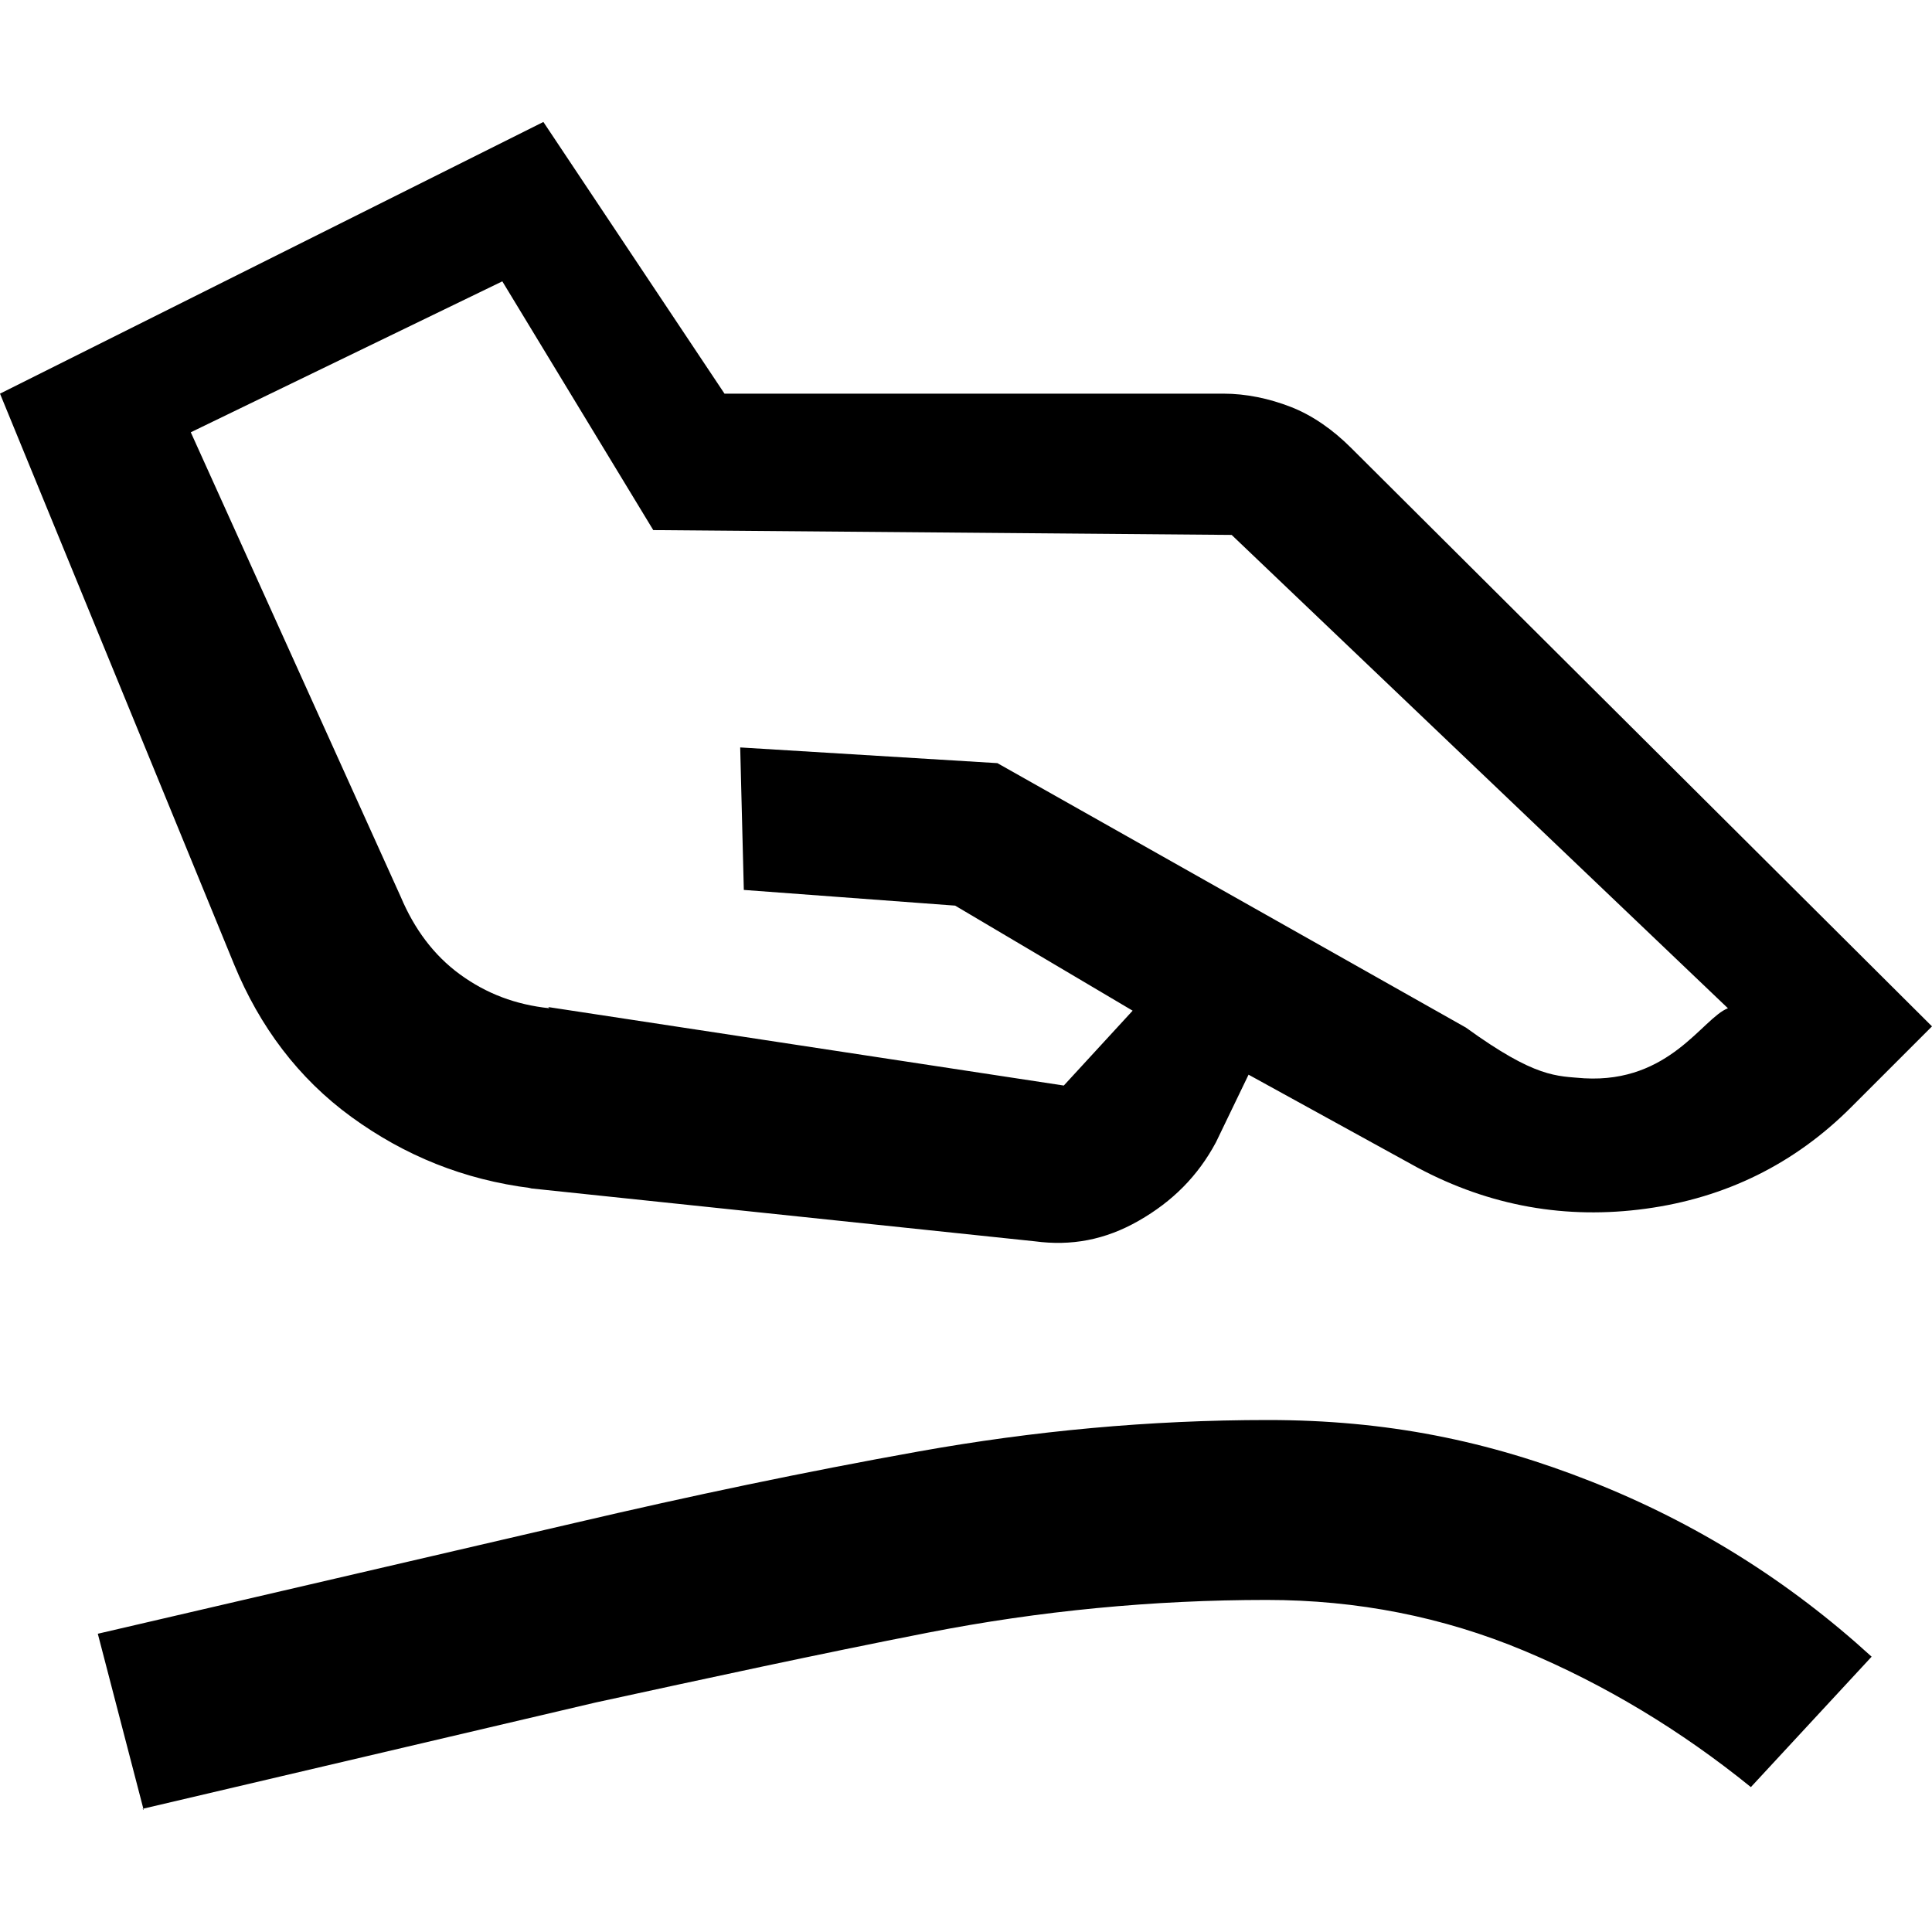
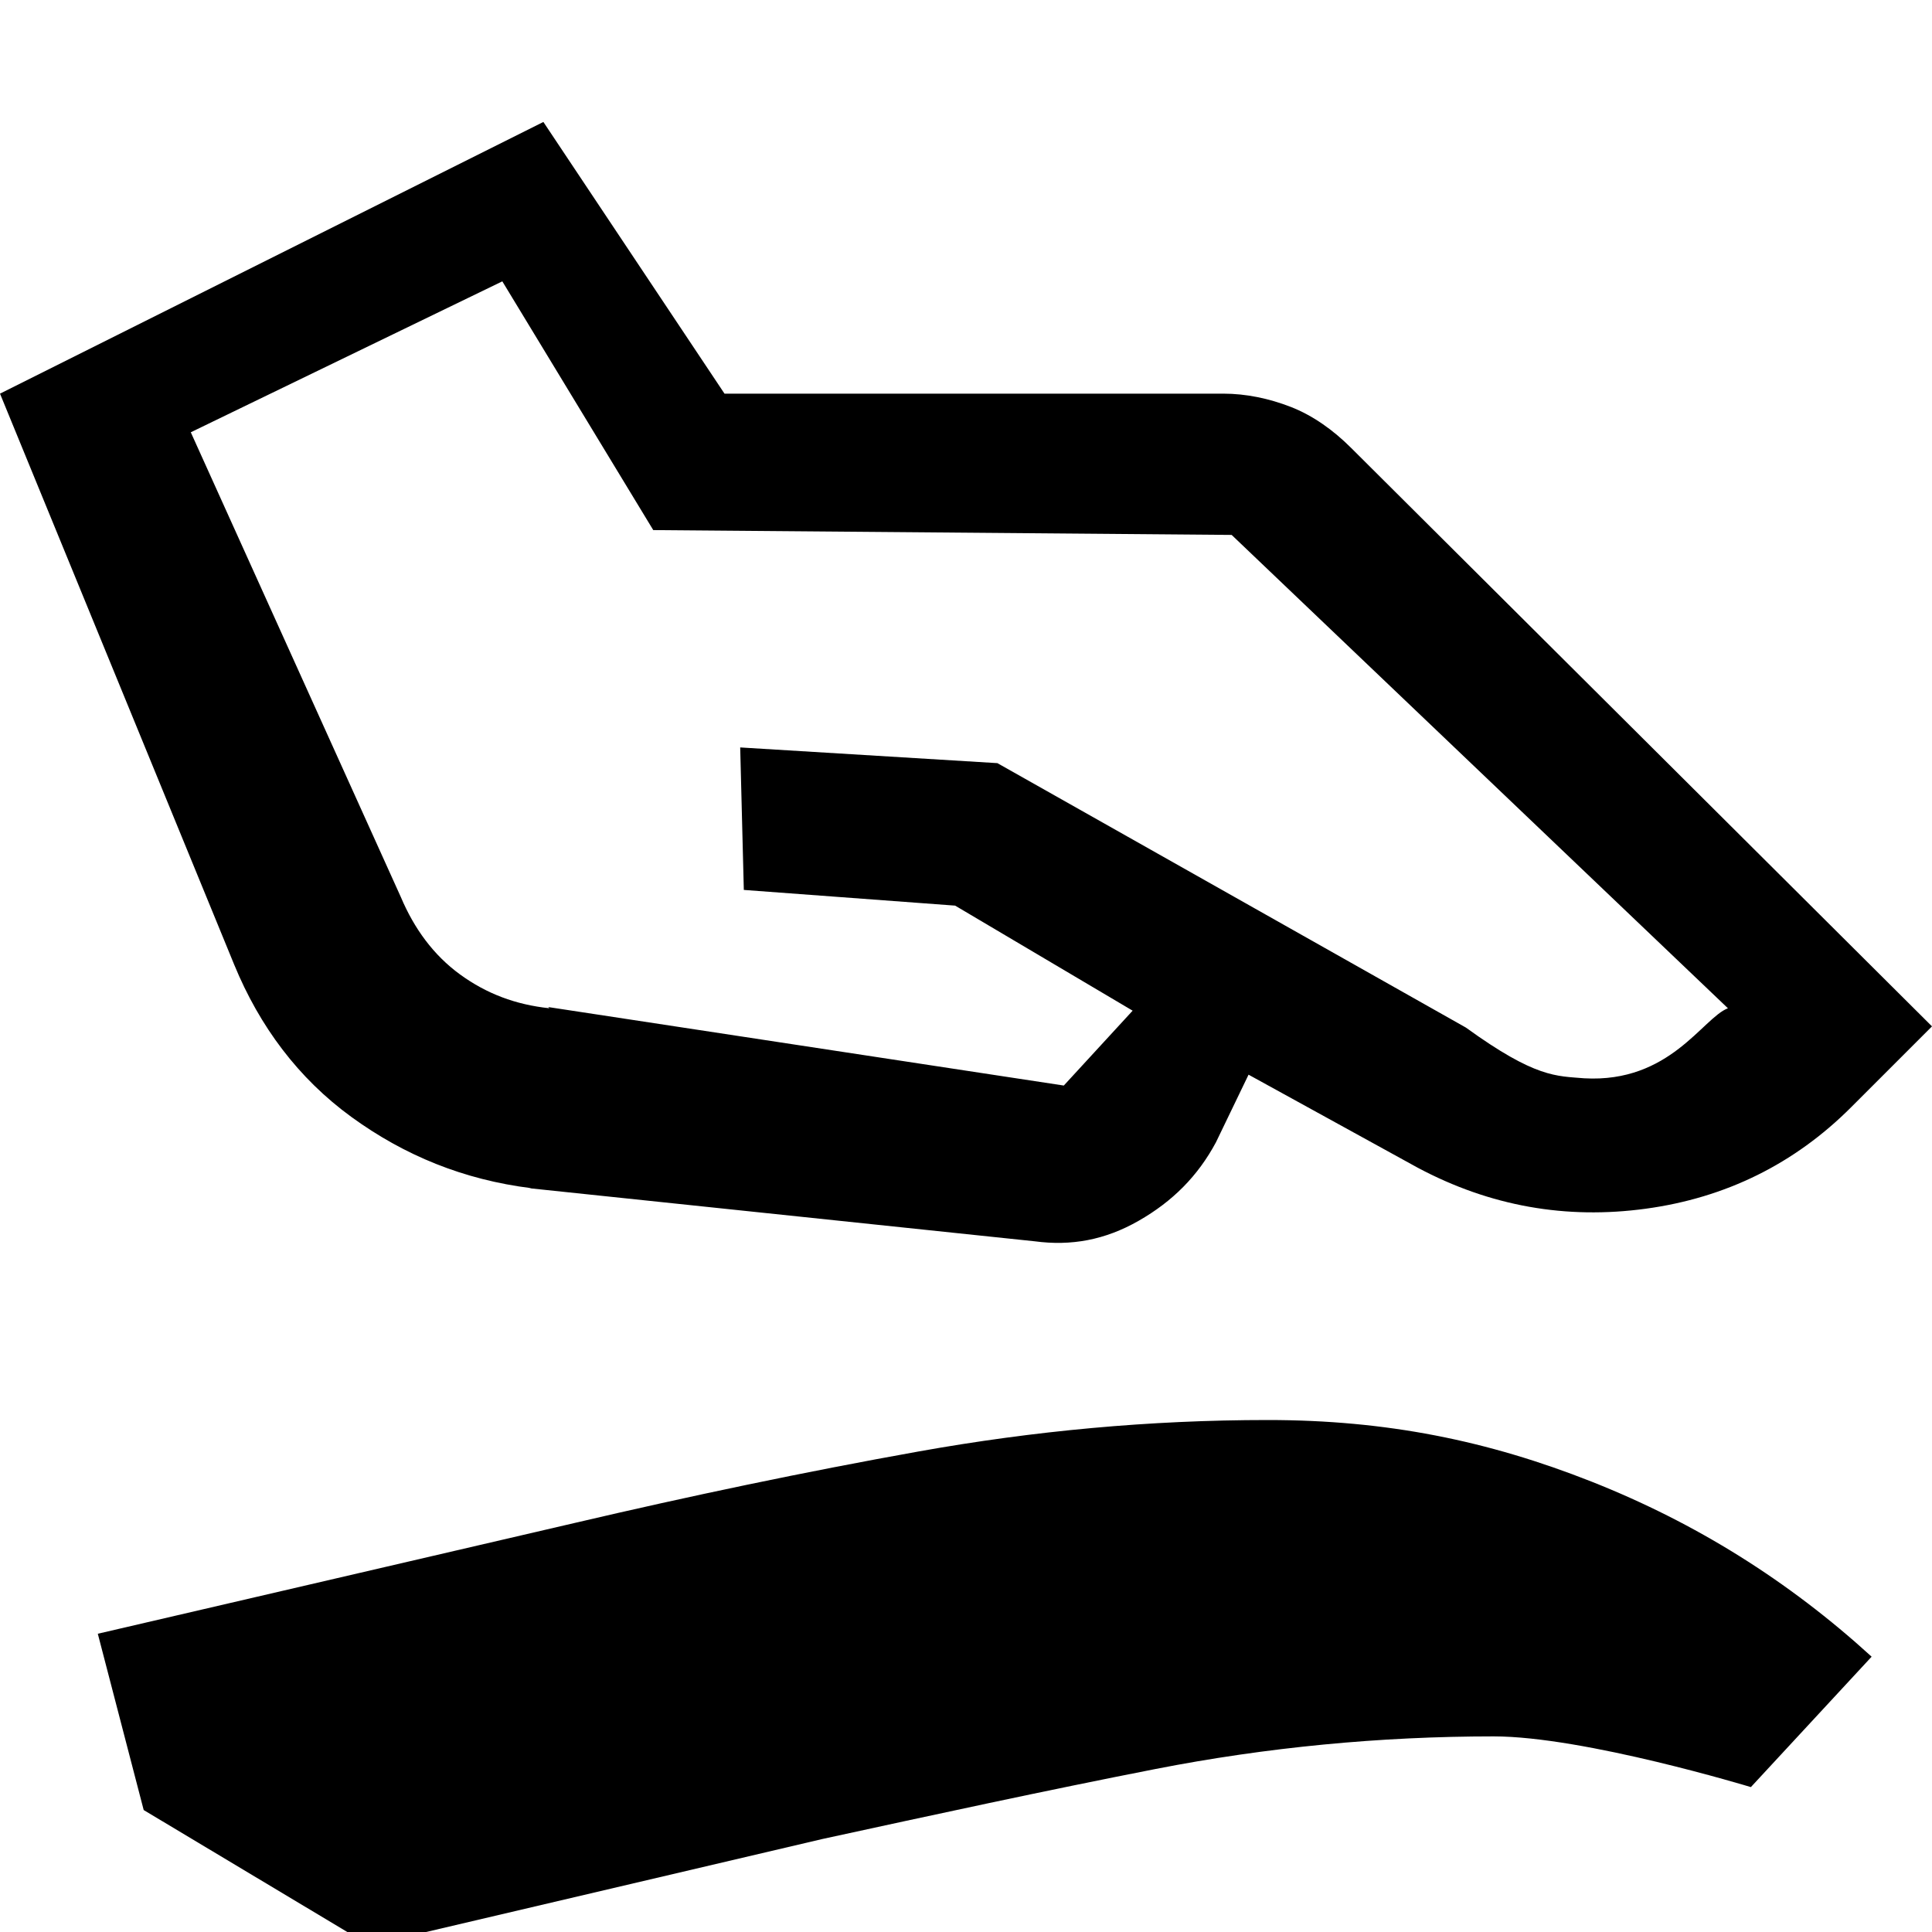
<svg xmlns="http://www.w3.org/2000/svg" id="a" data-name="Ebene 3" viewBox="0 0 16 16">
-   <path d="M4.54,8.34l4.27.65.57-.62-1.47-.87-1.75-.13-.03-1.18,2.13.13,3.88,2.19c.58.42.75.4.98.42.71.04.98-.5,1.19-.58l-4.11-3.92-4.79-.04-1.25-2.06-2.58,1.25,1.74,3.85c.11.26.27.48.49.64s.46.25.74.28ZM4.4,9.84c-.56-.07-1.05-.27-1.49-.59s-.76-.75-.97-1.26L0,3.26,4.5,1.01l1.5,2.25h4.13c.19,0,.38.04.56.11s.35.19.5.34l4.81,4.79-.67.67c-.47.47-1.04.75-1.7.84s-1.29-.02-1.89-.34l-1.4-.77-.27.56c-.15.28-.36.49-.64.65s-.56.21-.86.17l-4.19-.44ZM1.19,14.99l-.38-1.46,3.96-.92c.94-.22,1.89-.42,2.84-.59s1.91-.26,2.89-.26,1.82.17,2.68.51,1.63.82,2.32,1.45l-1,1.08c-.58-.47-1.21-.85-1.88-1.13s-1.38-.42-2.13-.42c-.94,0-1.88.09-2.8.27s-1.84.38-2.76.58l-3.75.88Z" />
+   <path d="M4.54,8.34l4.27.65.57-.62-1.47-.87-1.75-.13-.03-1.18,2.13.13,3.88,2.19c.58.42.75.4.98.42.71.04.98-.5,1.19-.58l-4.11-3.92-4.79-.04-1.25-2.06-2.58,1.25,1.74,3.85c.11.26.27.48.49.64s.46.25.74.28ZM4.4,9.84c-.56-.07-1.05-.27-1.49-.59s-.76-.75-.97-1.26L0,3.26,4.5,1.01l1.5,2.25h4.13c.19,0,.38.04.56.11s.35.19.5.34l4.81,4.79-.67.67c-.47.47-1.04.75-1.7.84s-1.29-.02-1.89-.34l-1.4-.77-.27.56c-.15.28-.36.49-.64.65s-.56.21-.86.17l-4.19-.44ZM1.19,14.99l-.38-1.46,3.96-.92c.94-.22,1.89-.42,2.84-.59s1.91-.26,2.89-.26,1.82.17,2.68.51,1.63.82,2.32,1.45l-1,1.08s-1.38-.42-2.13-.42c-.94,0-1.88.09-2.8.27s-1.84.38-2.76.58l-3.75.88Z" />
</svg>